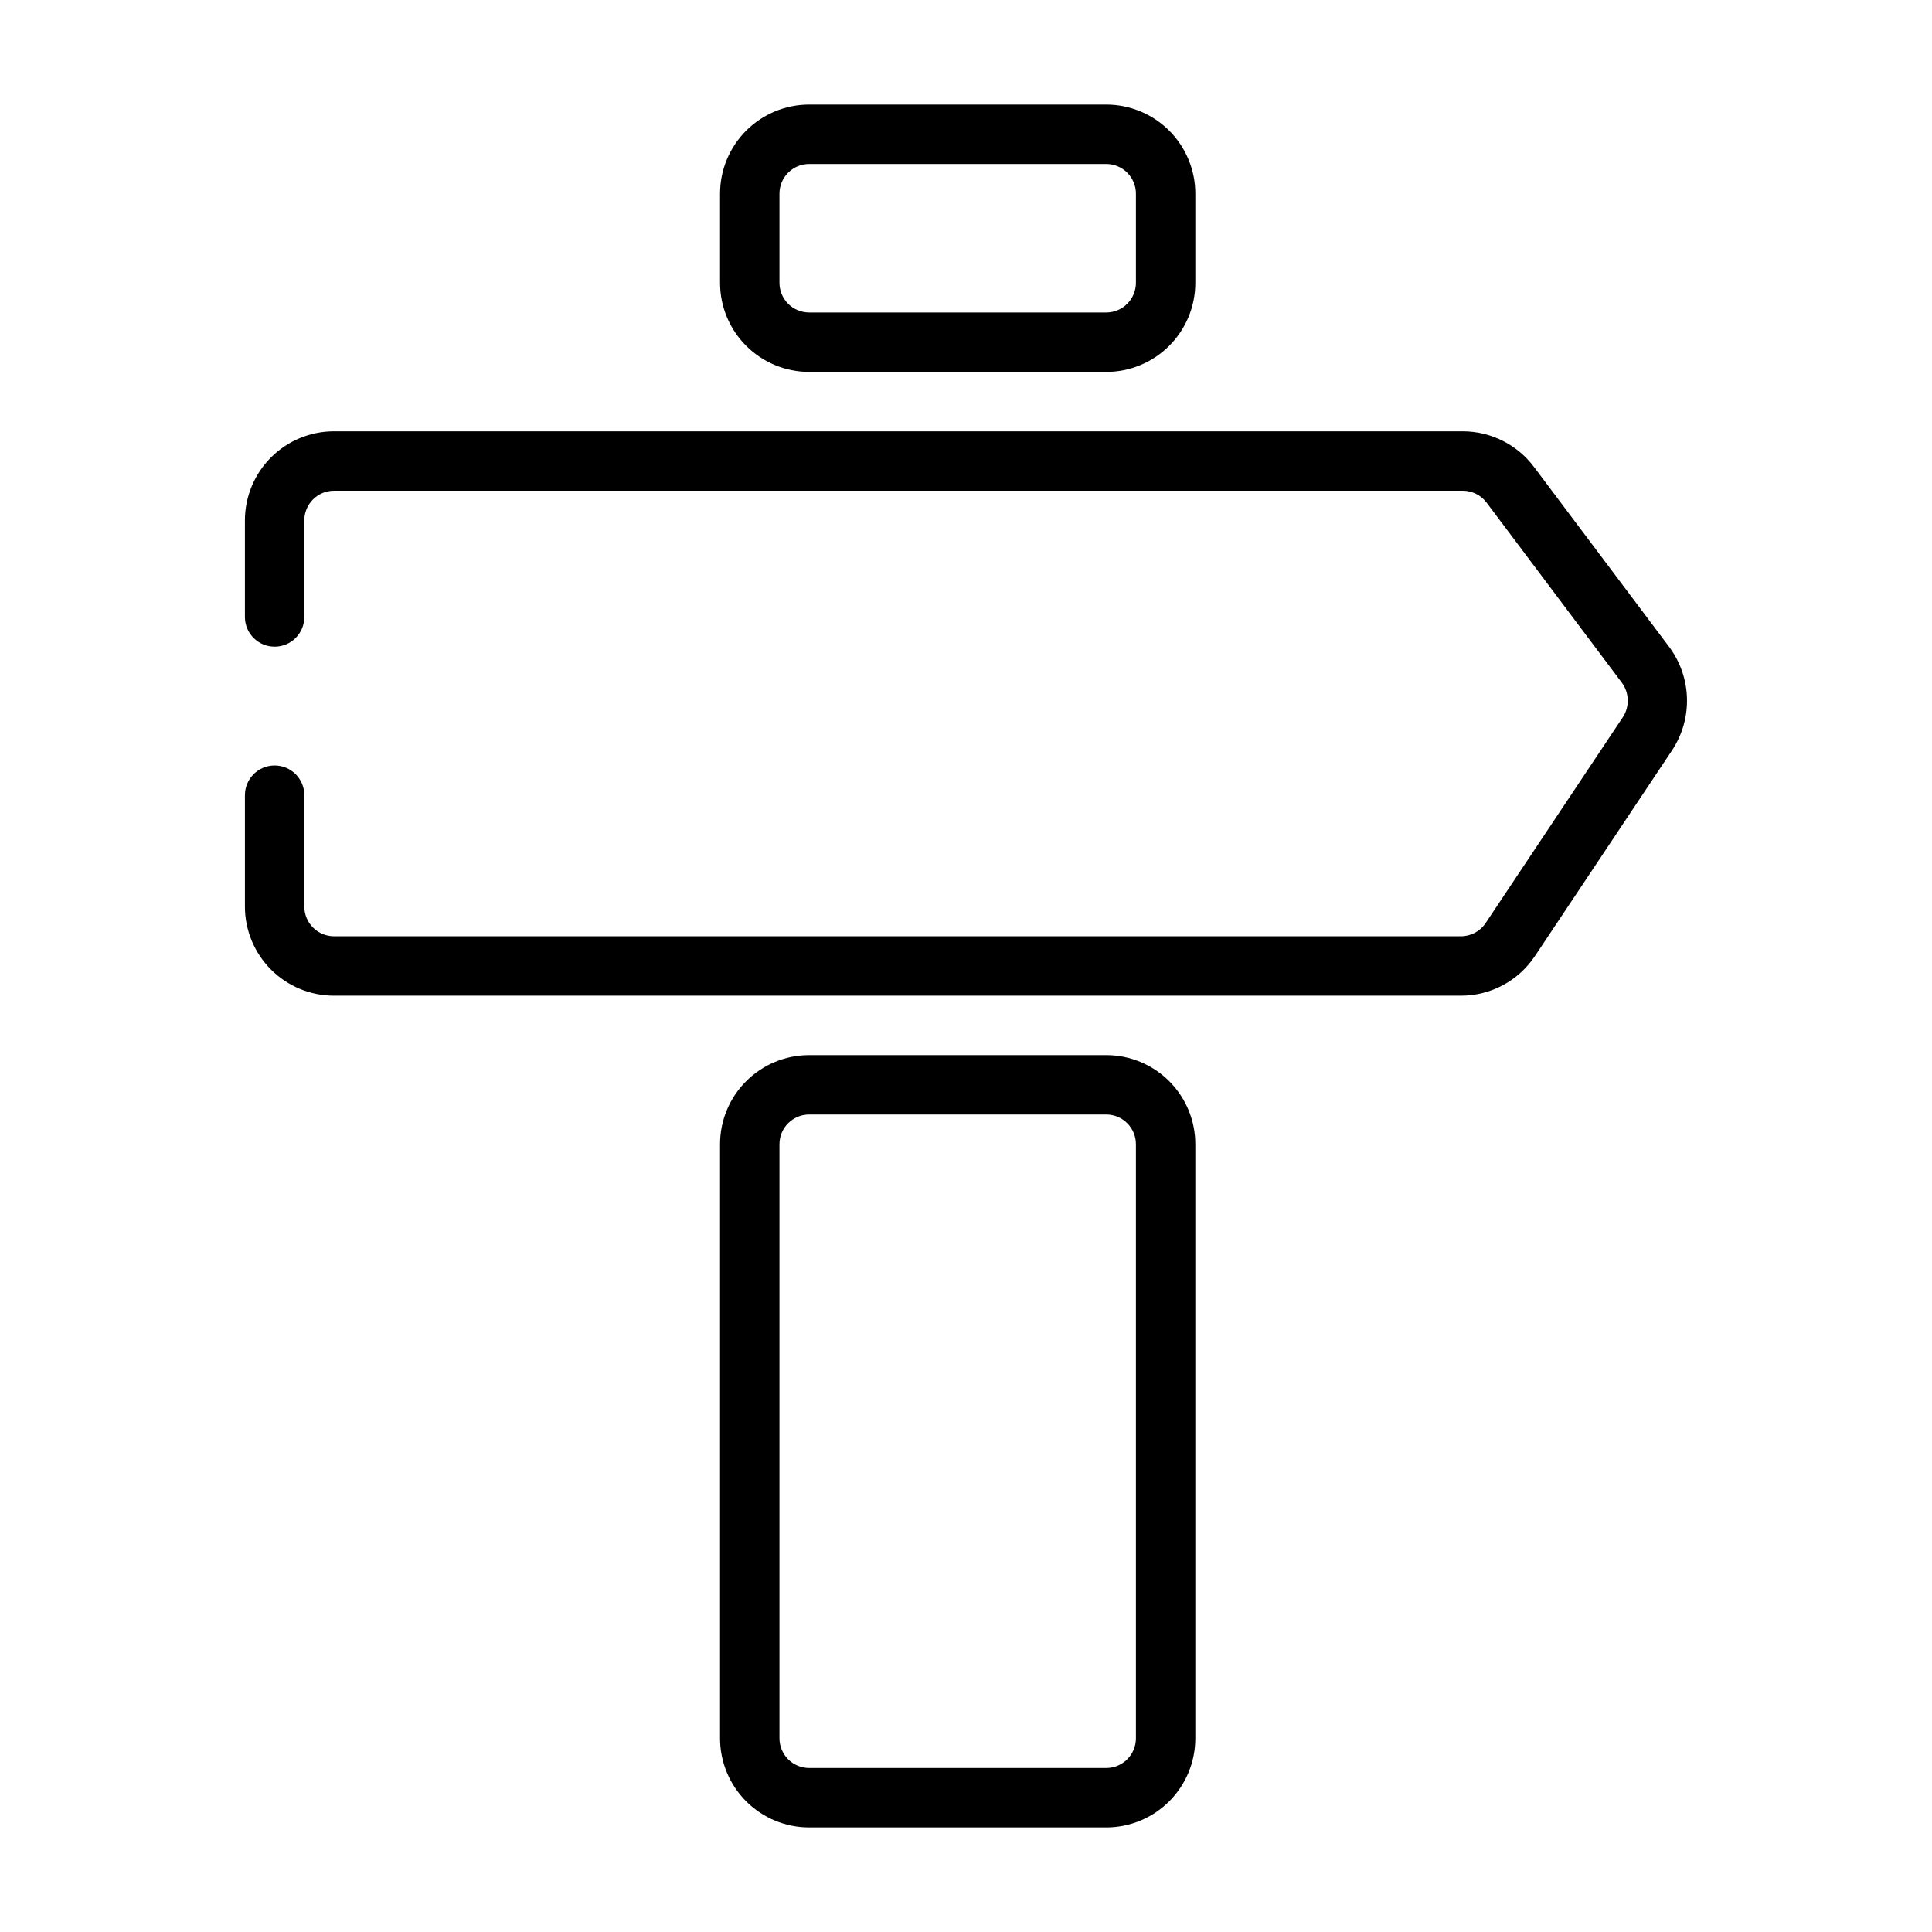
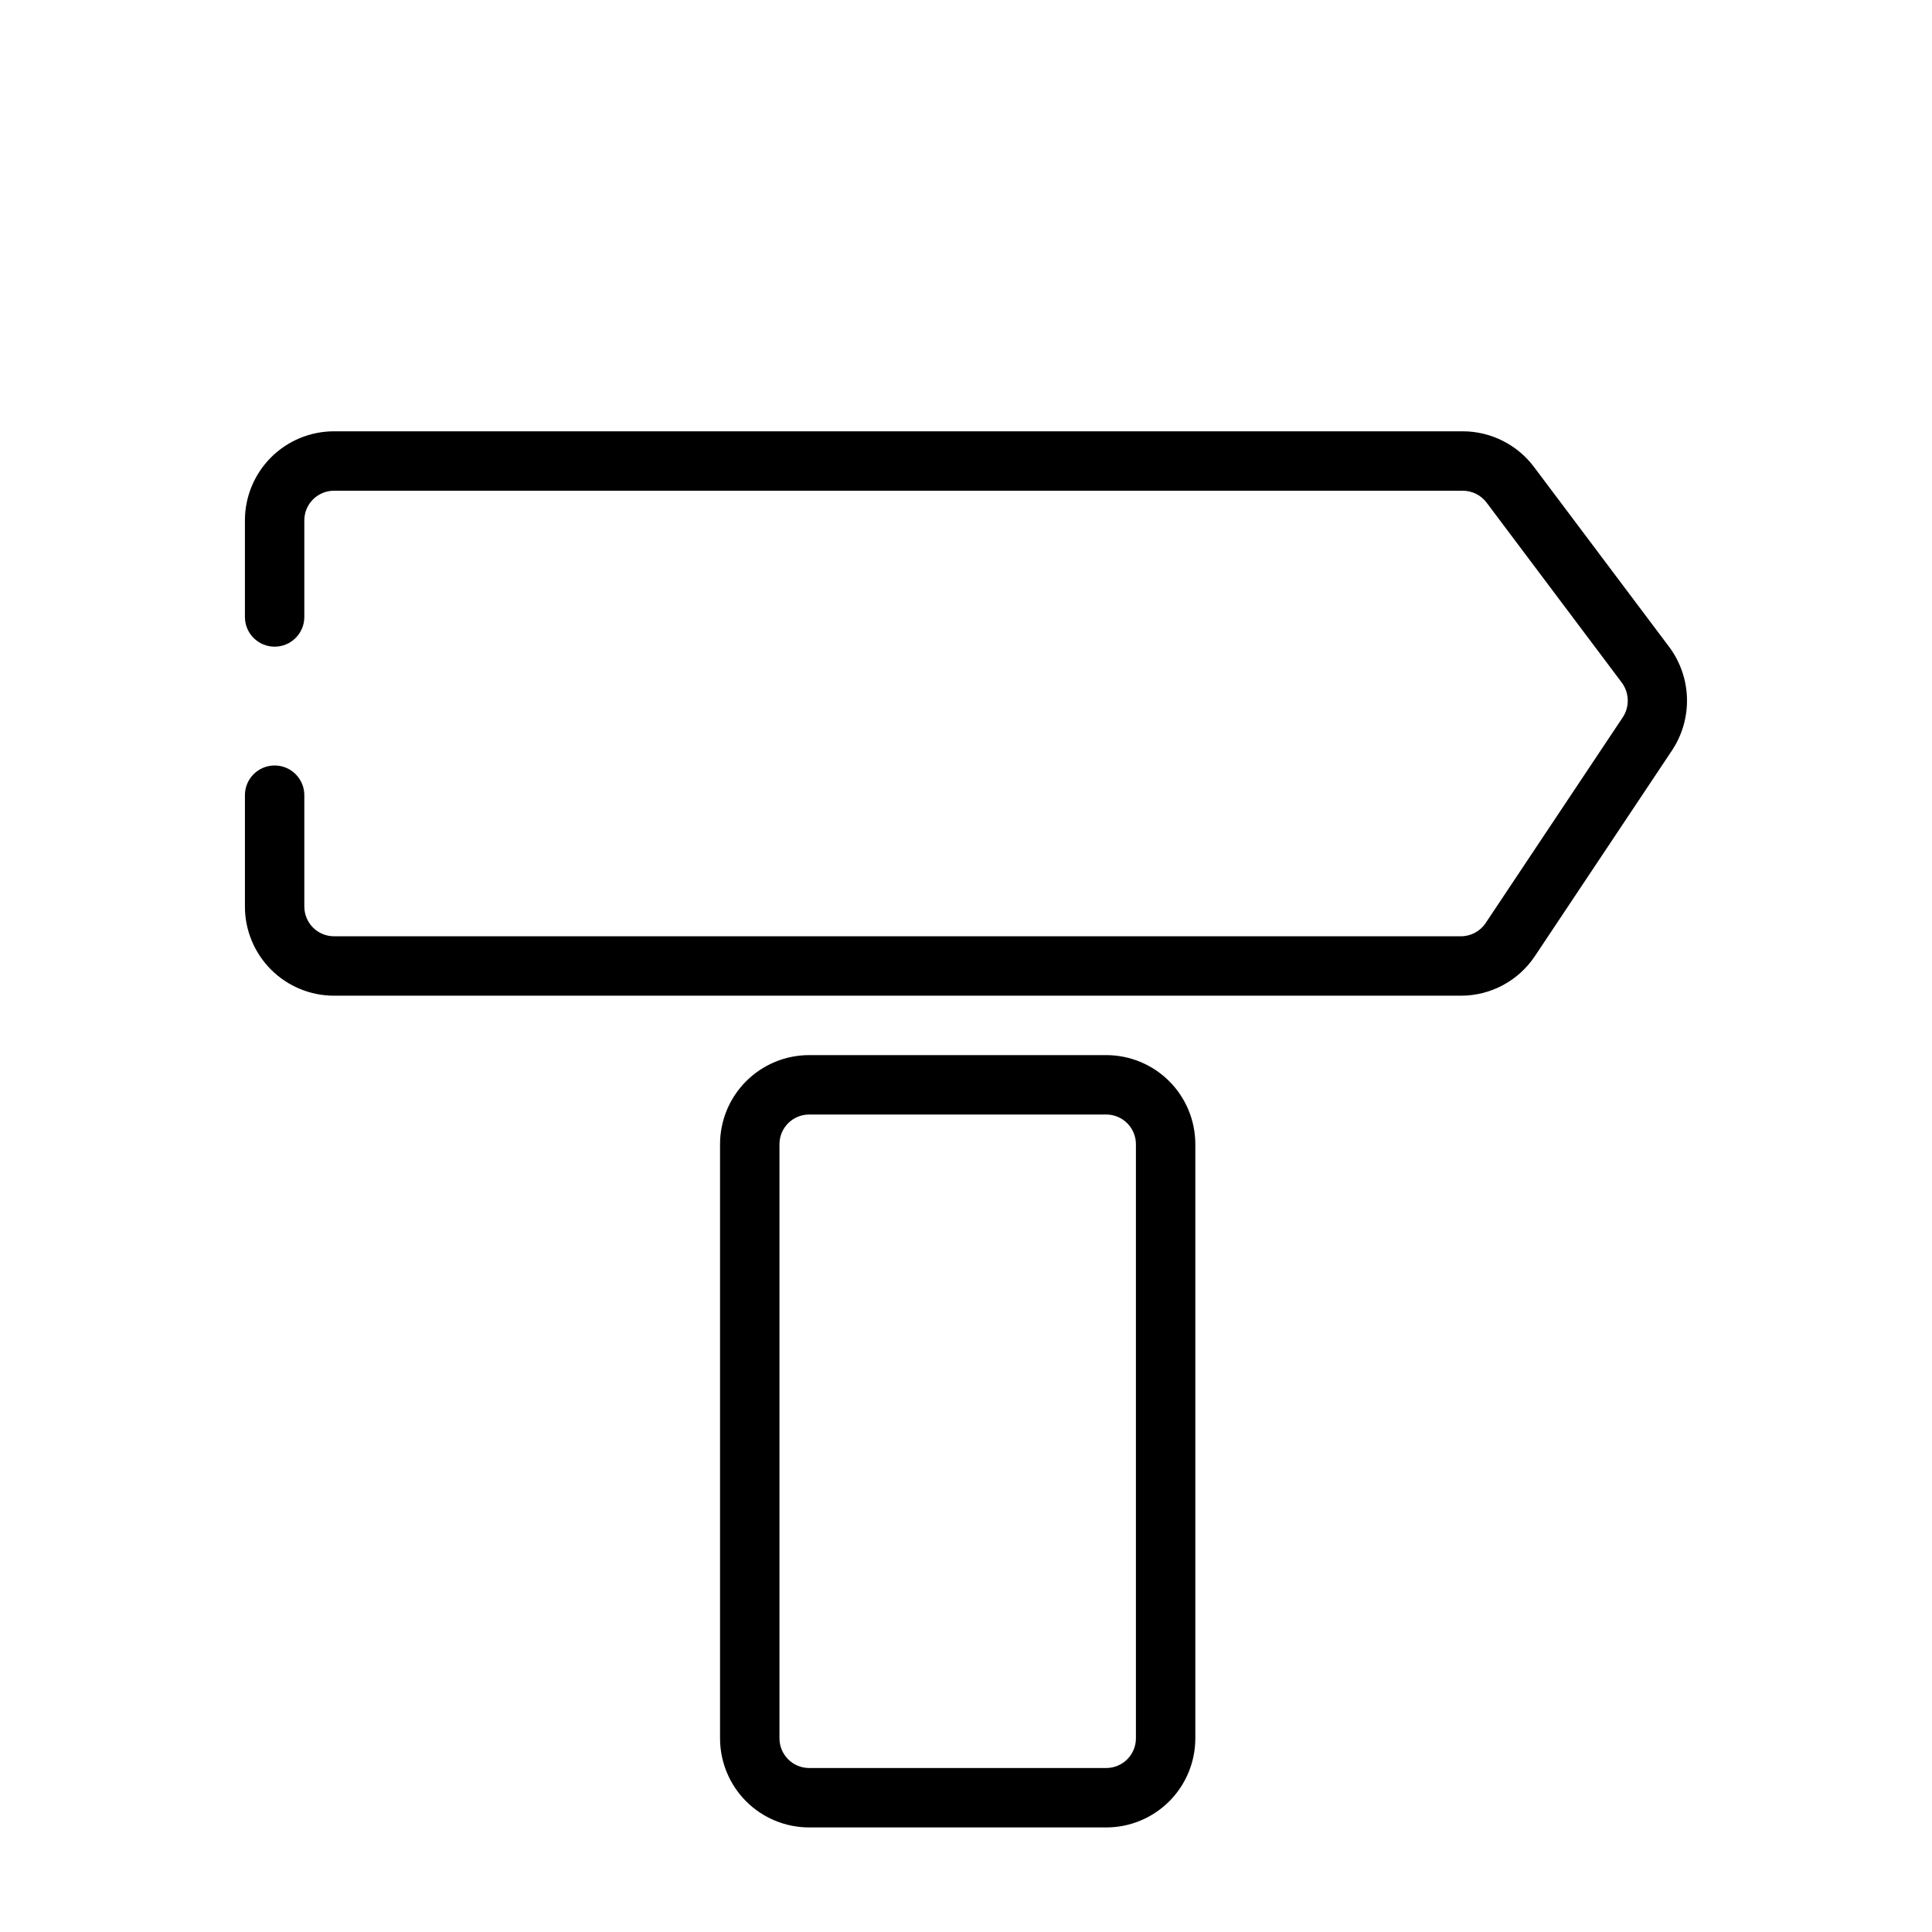
<svg xmlns="http://www.w3.org/2000/svg" fill="#000000" width="800px" height="800px" version="1.1" viewBox="144 144 512 512">
  <g>
-     <path d="m437.16 242.56h-78.723c-6.262 0-12.27-2.488-16.699-6.918s-6.918-10.434-6.918-16.699v-23.617c0-6.262 2.488-12.27 6.918-16.699 4.43-4.426 10.438-6.914 16.699-6.914h78.723c6.262 0 12.27 2.488 16.699 6.914 4.426 4.43 6.914 10.438 6.914 16.699v23.617c0 6.266-2.488 12.27-6.914 16.699-4.43 4.43-10.438 6.918-16.699 6.918zm-78.719-55.105h-0.004c-4.348 0-7.871 3.523-7.871 7.871v23.617c0 2.09 0.828 4.09 2.305 5.566 1.477 1.477 3.481 2.305 5.566 2.305h78.723c2.086 0 4.09-0.828 5.566-2.305 1.473-1.477 2.305-3.477 2.305-5.566v-23.617c0-2.086-0.832-4.09-2.305-5.566-1.477-1.473-3.481-2.305-5.566-2.305z" />
    <path d="m437.16 628.29h-78.723c-6.262 0-12.27-2.488-16.699-6.918-4.43-4.43-6.918-10.438-6.918-16.699v-157.44c0-6.262 2.488-12.27 6.918-16.699s10.438-6.918 16.699-6.918h78.723c6.262 0 12.27 2.488 16.699 6.918 4.426 4.43 6.914 10.438 6.914 16.699v157.44c0 6.262-2.488 12.27-6.914 16.699-4.43 4.43-10.438 6.918-16.699 6.918zm-78.719-188.93h-0.004c-4.348 0-7.871 3.523-7.871 7.871v157.44c0 2.086 0.828 4.09 2.305 5.566 1.477 1.477 3.481 2.305 5.566 2.305h78.723c2.086 0 4.09-0.828 5.566-2.305 1.473-1.477 2.305-3.481 2.305-5.566v-157.44c0-2.086-0.832-4.09-2.305-5.566-1.477-1.477-3.481-2.305-5.566-2.305z" />
    <path d="m531.1 407.87h-298.58c-6.262 0-12.27-2.488-16.699-6.918-4.426-4.43-6.914-10.434-6.914-16.699v-29.52c0-4.348 3.523-7.871 7.871-7.871s7.871 3.523 7.871 7.871v29.52c0 2.09 0.832 4.09 2.305 5.566 1.477 1.477 3.481 2.305 5.566 2.305h298.58c2.637 0.02 5.106-1.277 6.582-3.461l36.383-54.594h0.004c1.828-2.805 1.723-6.449-0.262-9.148l-35.848-47.727c-1.496-1.977-3.824-3.141-6.301-3.148h-299.14c-4.348 0-7.871 3.523-7.871 7.871v25.586c0 4.348-3.523 7.871-7.871 7.871s-7.871-3.523-7.871-7.871v-25.586c0-6.262 2.488-12.27 6.914-16.699 4.43-4.43 10.438-6.918 16.699-6.918h299.14c7.441 0.012 14.441 3.527 18.895 9.488l35.863 47.742c2.894 3.922 4.516 8.637 4.648 13.508 0.133 4.871-1.23 9.664-3.906 13.738l-36.383 54.586h-0.004c-4.371 6.586-11.762 10.535-19.672 10.508z" />
  </g>
</svg>